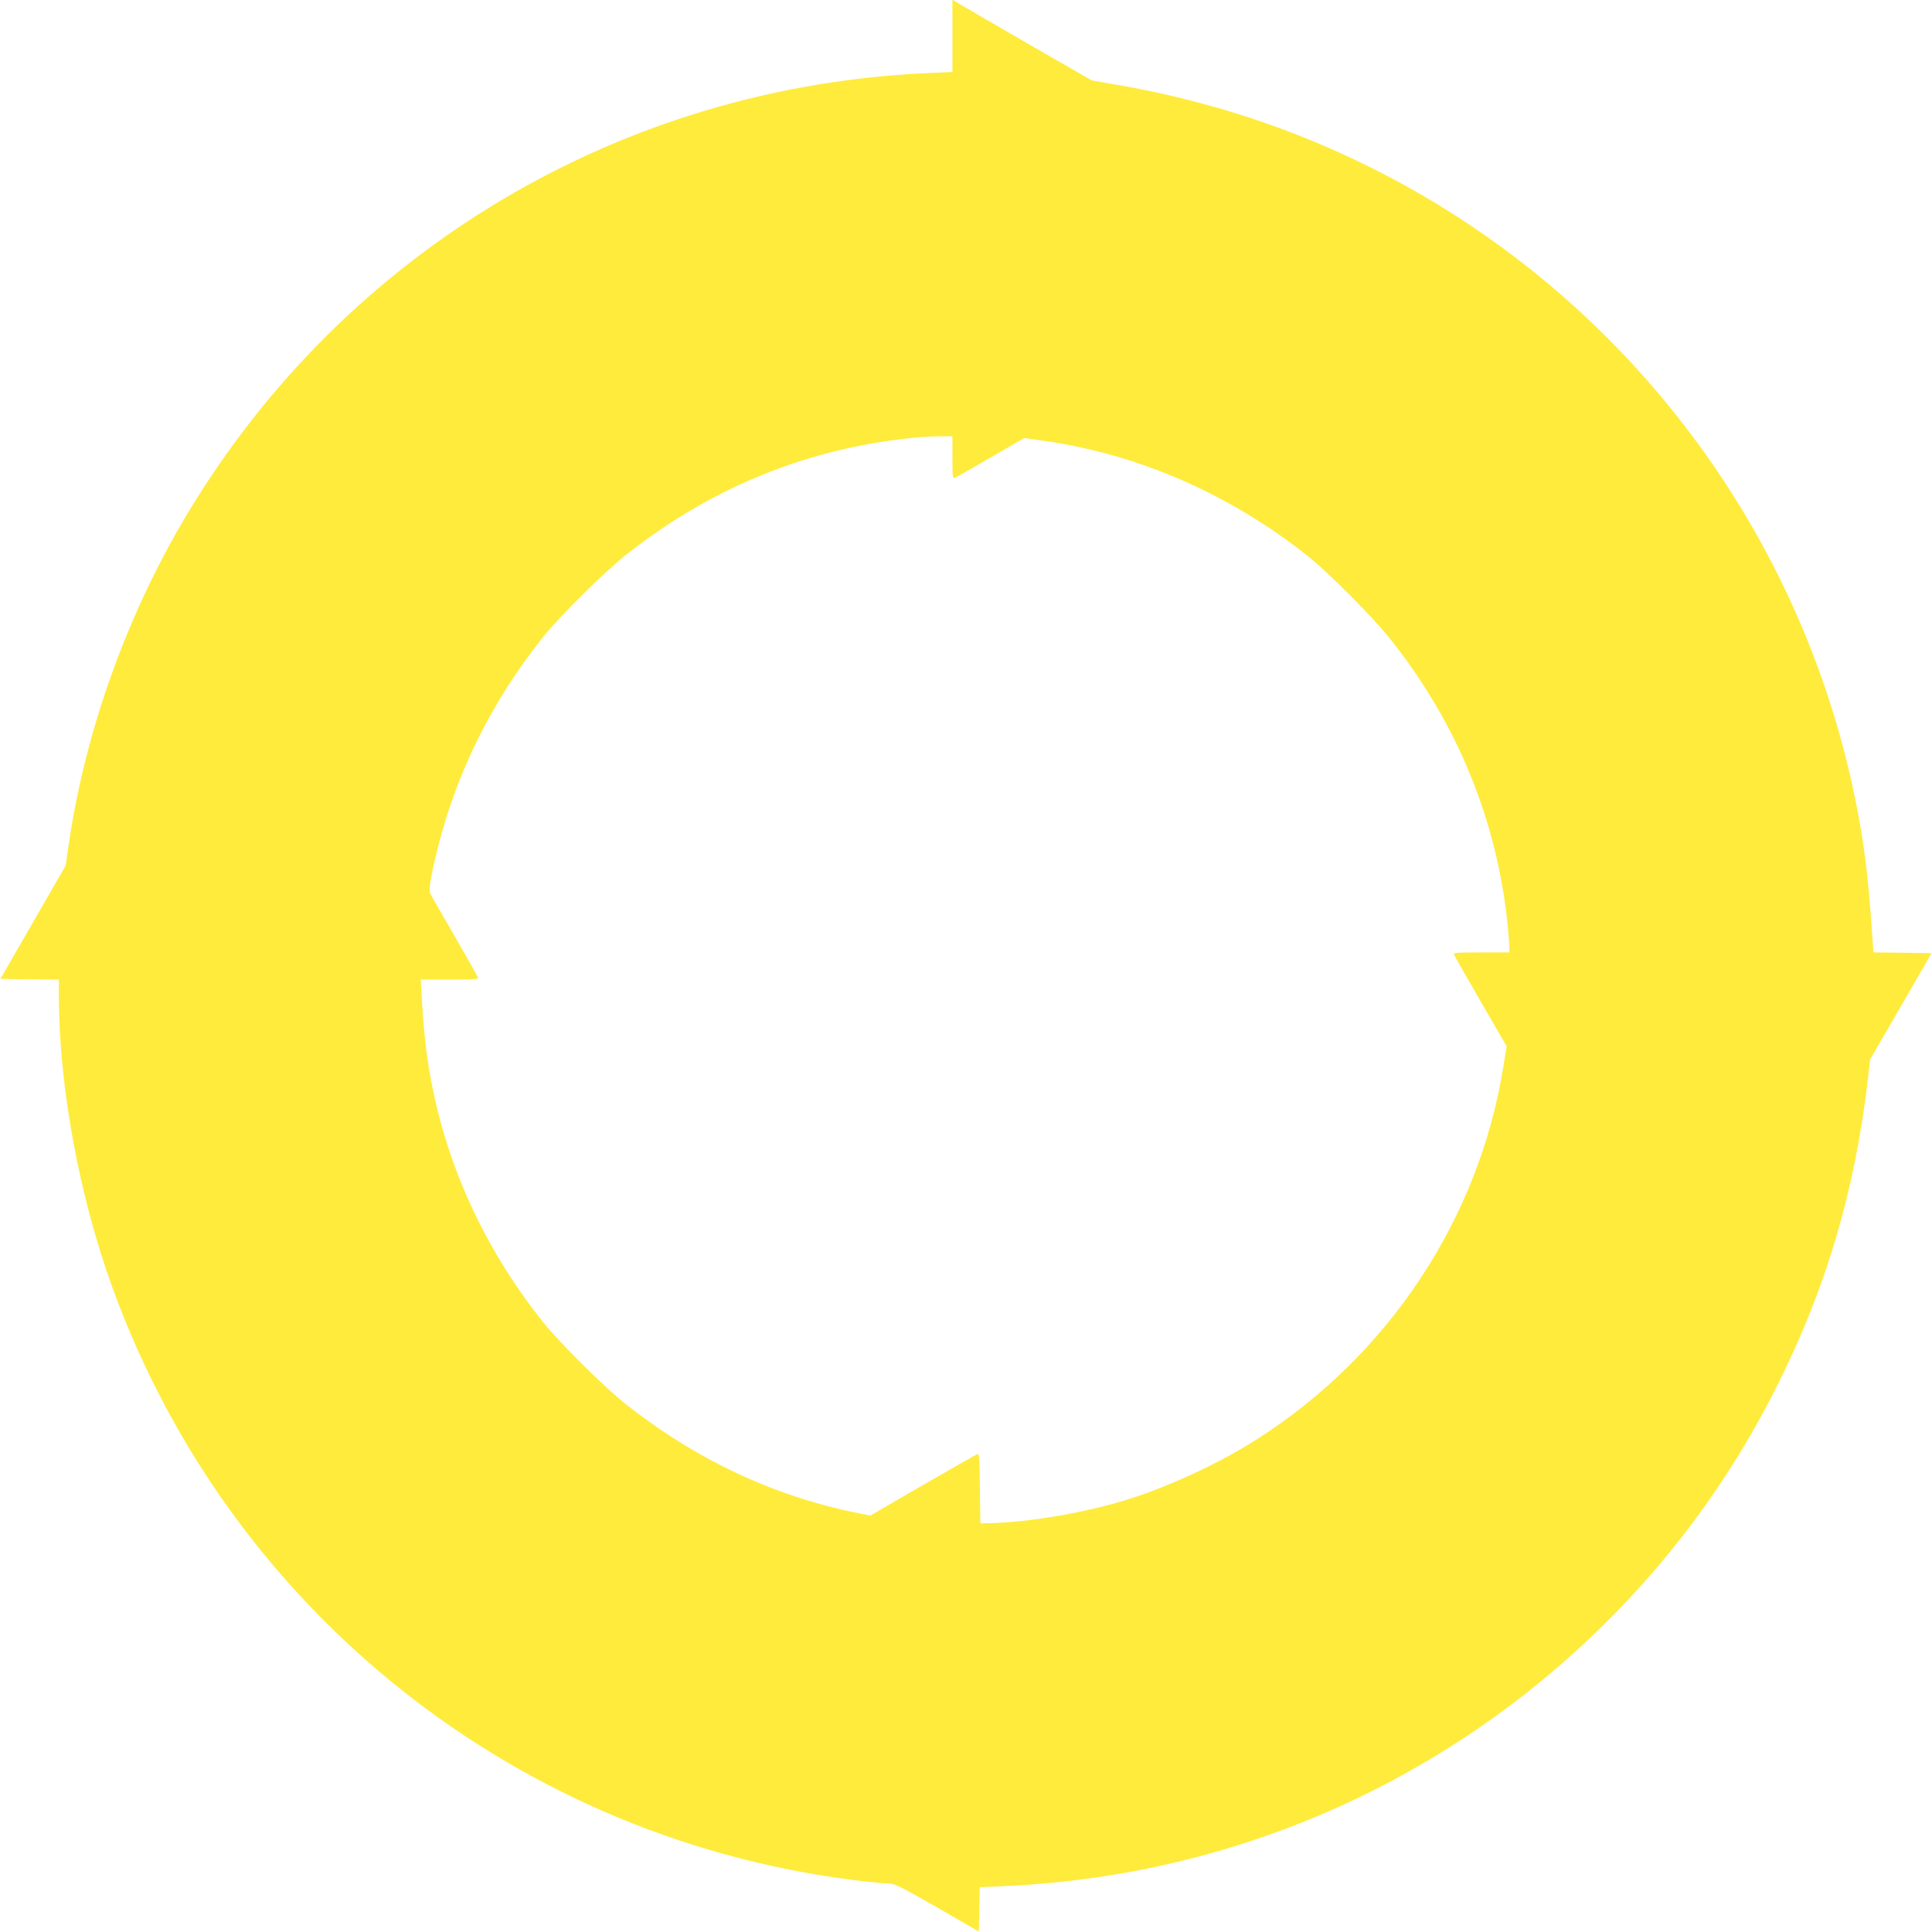
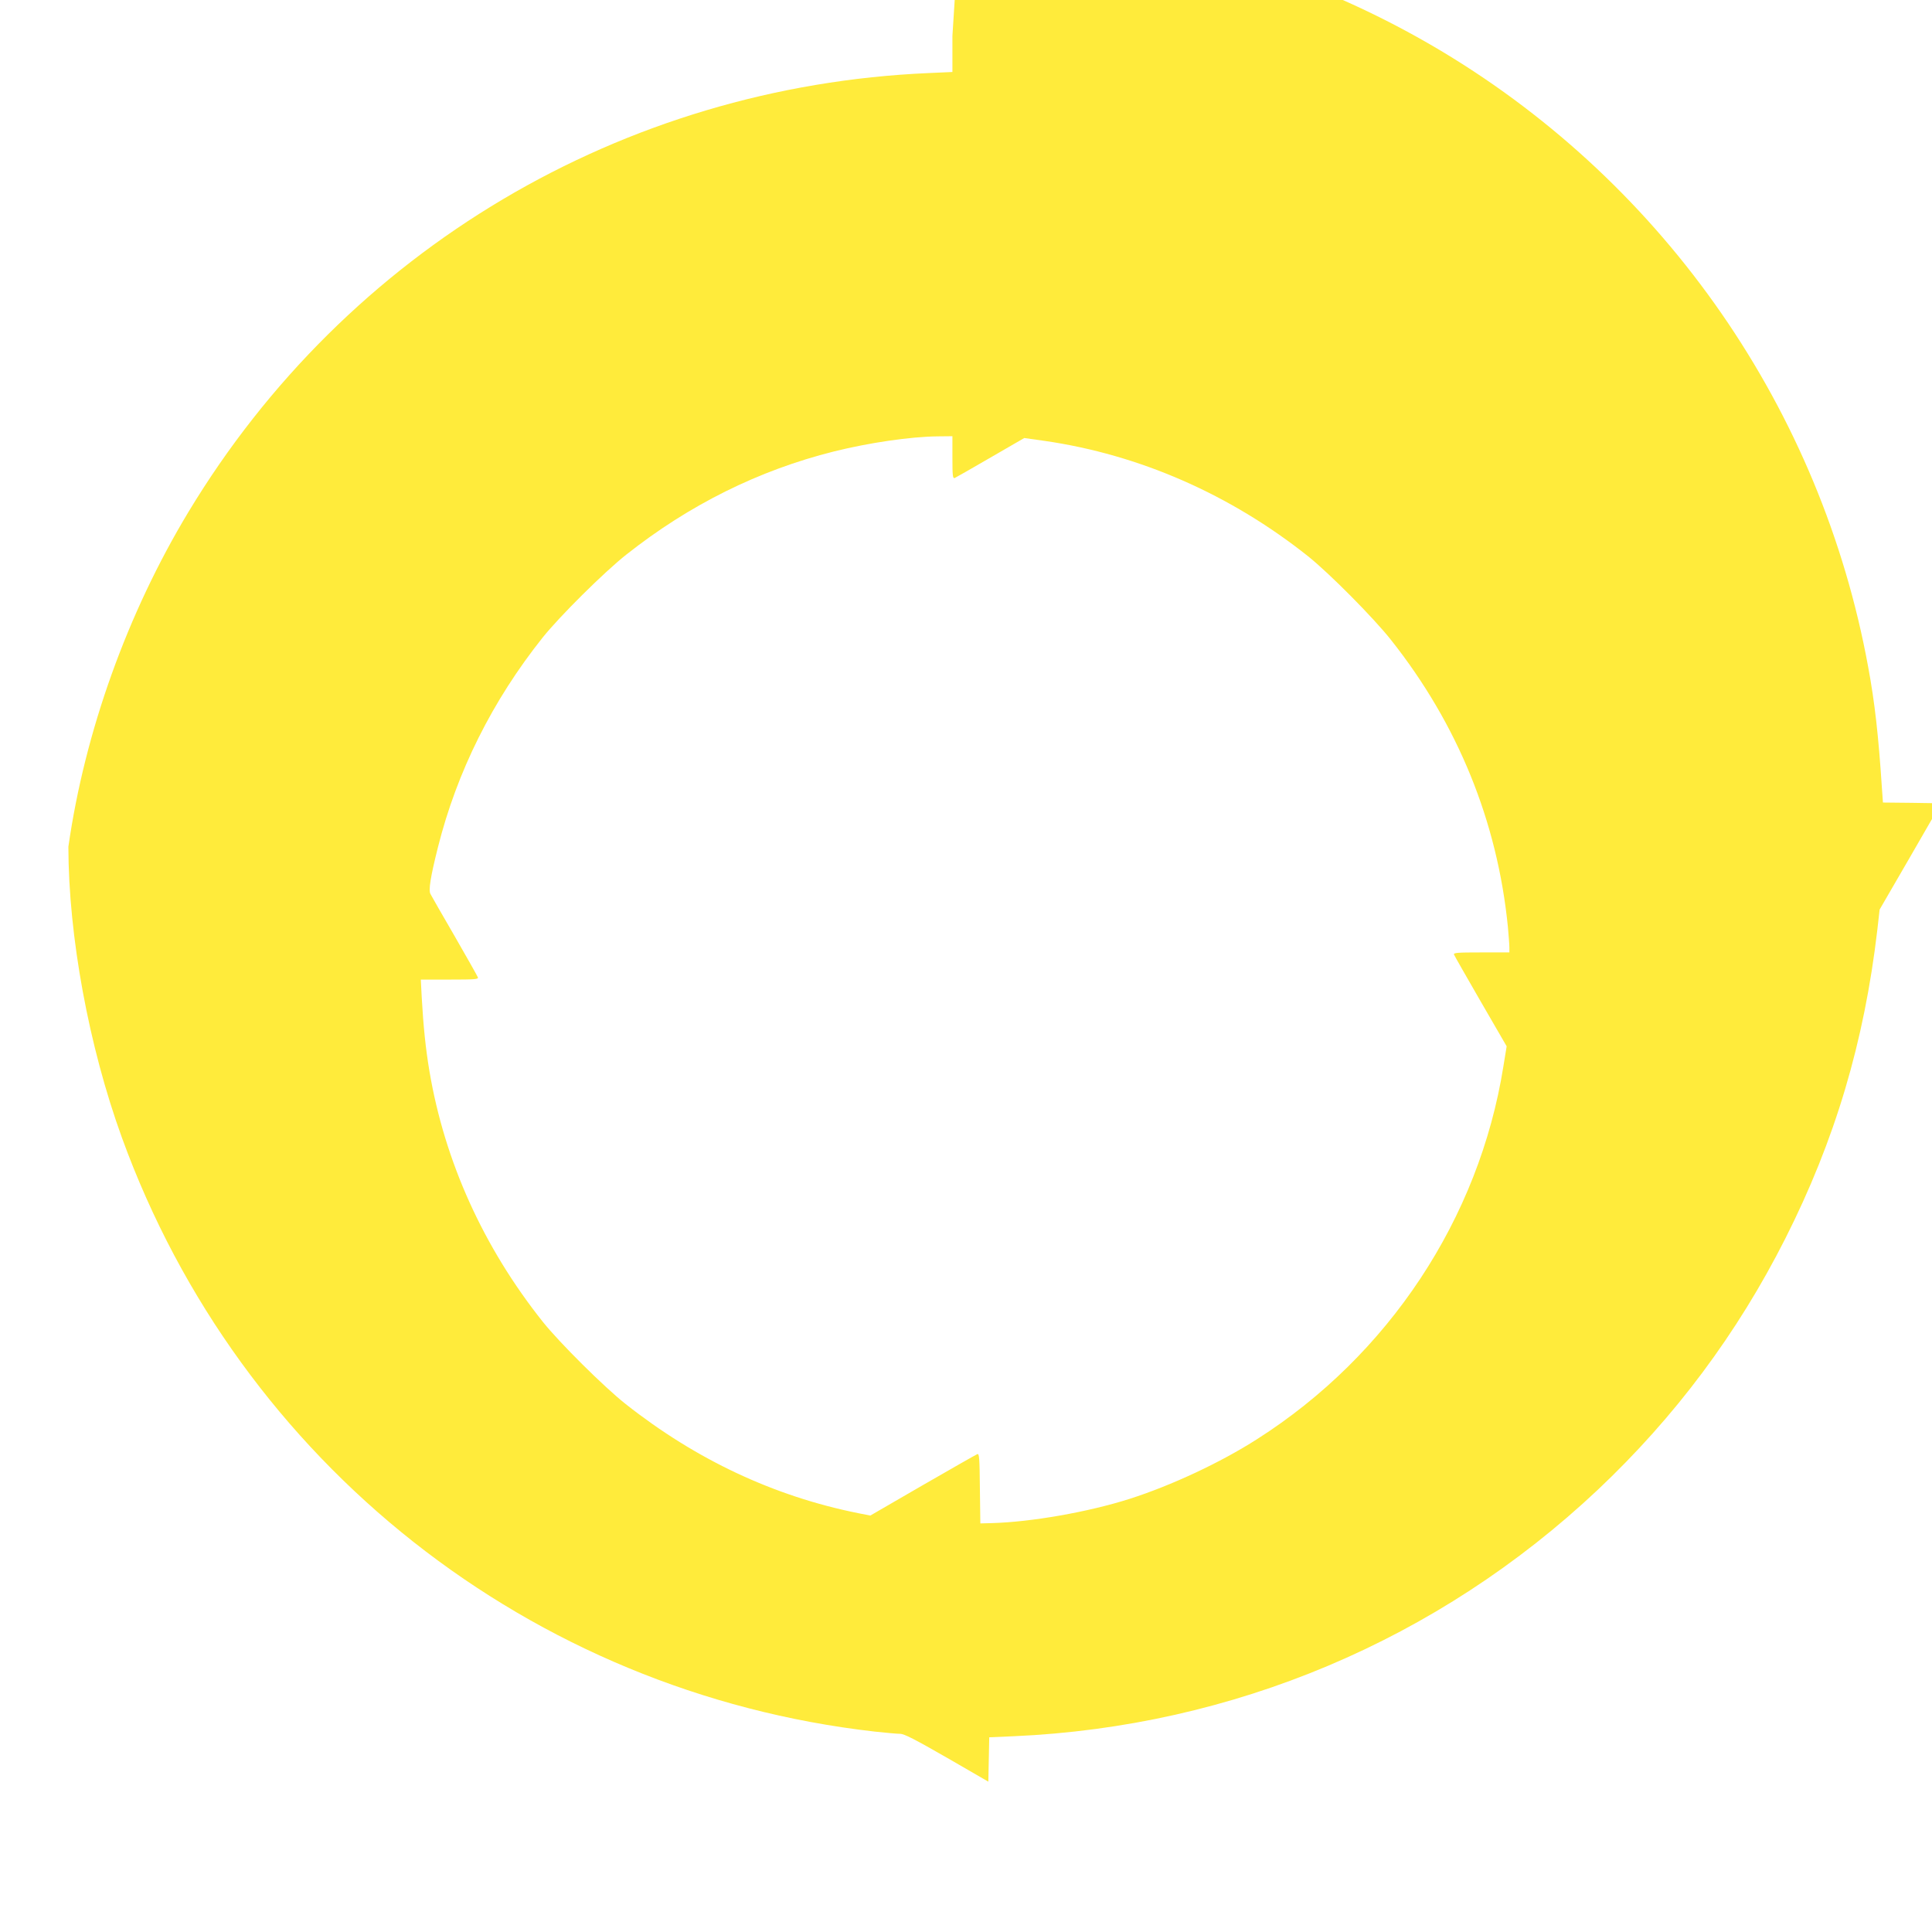
<svg xmlns="http://www.w3.org/2000/svg" version="1.0" width="1280pt" height="1280pt" viewBox="0 0 1280 1280" preserveAspectRatio="xMidYMid meet">
  <g transform="translate(0,1280) scale(0.1,-0.1)" fill="#ffeb3b" stroke="none">
-     <path d="M6310 12562 l0 -239 -157 -7 c-2030 -88 -3857 -1172 -4904 -2907 -406 -673 -687 -1457 -796 -2219 l-18 -125 -216 -375 -216 -375 193 -3 194 -2 0 -113 c1 -593 135 -1322 355 -1928 783 -2156 2707 -3674 4985 -3934 74 -8 151 -15 170 -15 28 0 97 -36 310 -158 l275 -159 3 147 3 147 162 7 c1453 64 2812 637 3869 1632 513 484 925 1036 1243 1665 330 653 523 1303 610 2047 l15 133 204 352 203 352 -192 3 -193 2 -7 98 c-22 339 -47 565 -91 801 -311 1699 -1340 3185 -2818 4074 -652 391 -1358 651 -2124 780 l-138 24 -430 247 c-236 137 -444 257 -461 268 l-33 20 0 -240z m0 -2793 c0 -120 2 -140 15 -136 8 4 115 64 238 136 l223 129 135 -19 c629 -91 1231 -355 1746 -765 140 -112 433 -407 549 -554 442 -558 704 -1201 774 -1899 5 -57 10 -118 10 -137 l0 -34 -186 0 c-157 0 -185 -2 -181 -14 3 -8 83 -148 177 -311 l172 -297 -22 -135 c-161 -1007 -760 -1913 -1632 -2468 -242 -155 -568 -307 -843 -395 -276 -88 -654 -154 -915 -161 l-75 -2 -3 232 c-2 201 -4 232 -17 227 -8 -3 -171 -96 -362 -206 l-347 -201 -81 16 c-557 112 -1073 354 -1540 723 -142 112 -439 407 -549 545 -393 494 -650 1061 -751 1661 -25 149 -40 294 -51 489 l-6 117 192 0 c167 0 191 2 186 15 -3 8 -72 131 -154 273 -82 141 -154 267 -160 279 -14 25 0 112 49 308 126 502 361 973 695 1392 112 140 407 433 554 549 416 329 876 558 1375 683 234 58 505 98 688 100 l97 1 0 -141z" />
+     <path d="M6310 12562 l0 -239 -157 -7 c-2030 -88 -3857 -1172 -4904 -2907 -406 -673 -687 -1457 -796 -2219 c1 -593 135 -1322 355 -1928 783 -2156 2707 -3674 4985 -3934 74 -8 151 -15 170 -15 28 0 97 -36 310 -158 l275 -159 3 147 3 147 162 7 c1453 64 2812 637 3869 1632 513 484 925 1036 1243 1665 330 653 523 1303 610 2047 l15 133 204 352 203 352 -192 3 -193 2 -7 98 c-22 339 -47 565 -91 801 -311 1699 -1340 3185 -2818 4074 -652 391 -1358 651 -2124 780 l-138 24 -430 247 c-236 137 -444 257 -461 268 l-33 20 0 -240z m0 -2793 c0 -120 2 -140 15 -136 8 4 115 64 238 136 l223 129 135 -19 c629 -91 1231 -355 1746 -765 140 -112 433 -407 549 -554 442 -558 704 -1201 774 -1899 5 -57 10 -118 10 -137 l0 -34 -186 0 c-157 0 -185 -2 -181 -14 3 -8 83 -148 177 -311 l172 -297 -22 -135 c-161 -1007 -760 -1913 -1632 -2468 -242 -155 -568 -307 -843 -395 -276 -88 -654 -154 -915 -161 l-75 -2 -3 232 c-2 201 -4 232 -17 227 -8 -3 -171 -96 -362 -206 l-347 -201 -81 16 c-557 112 -1073 354 -1540 723 -142 112 -439 407 -549 545 -393 494 -650 1061 -751 1661 -25 149 -40 294 -51 489 l-6 117 192 0 c167 0 191 2 186 15 -3 8 -72 131 -154 273 -82 141 -154 267 -160 279 -14 25 0 112 49 308 126 502 361 973 695 1392 112 140 407 433 554 549 416 329 876 558 1375 683 234 58 505 98 688 100 l97 1 0 -141z" />
  </g>
</svg>